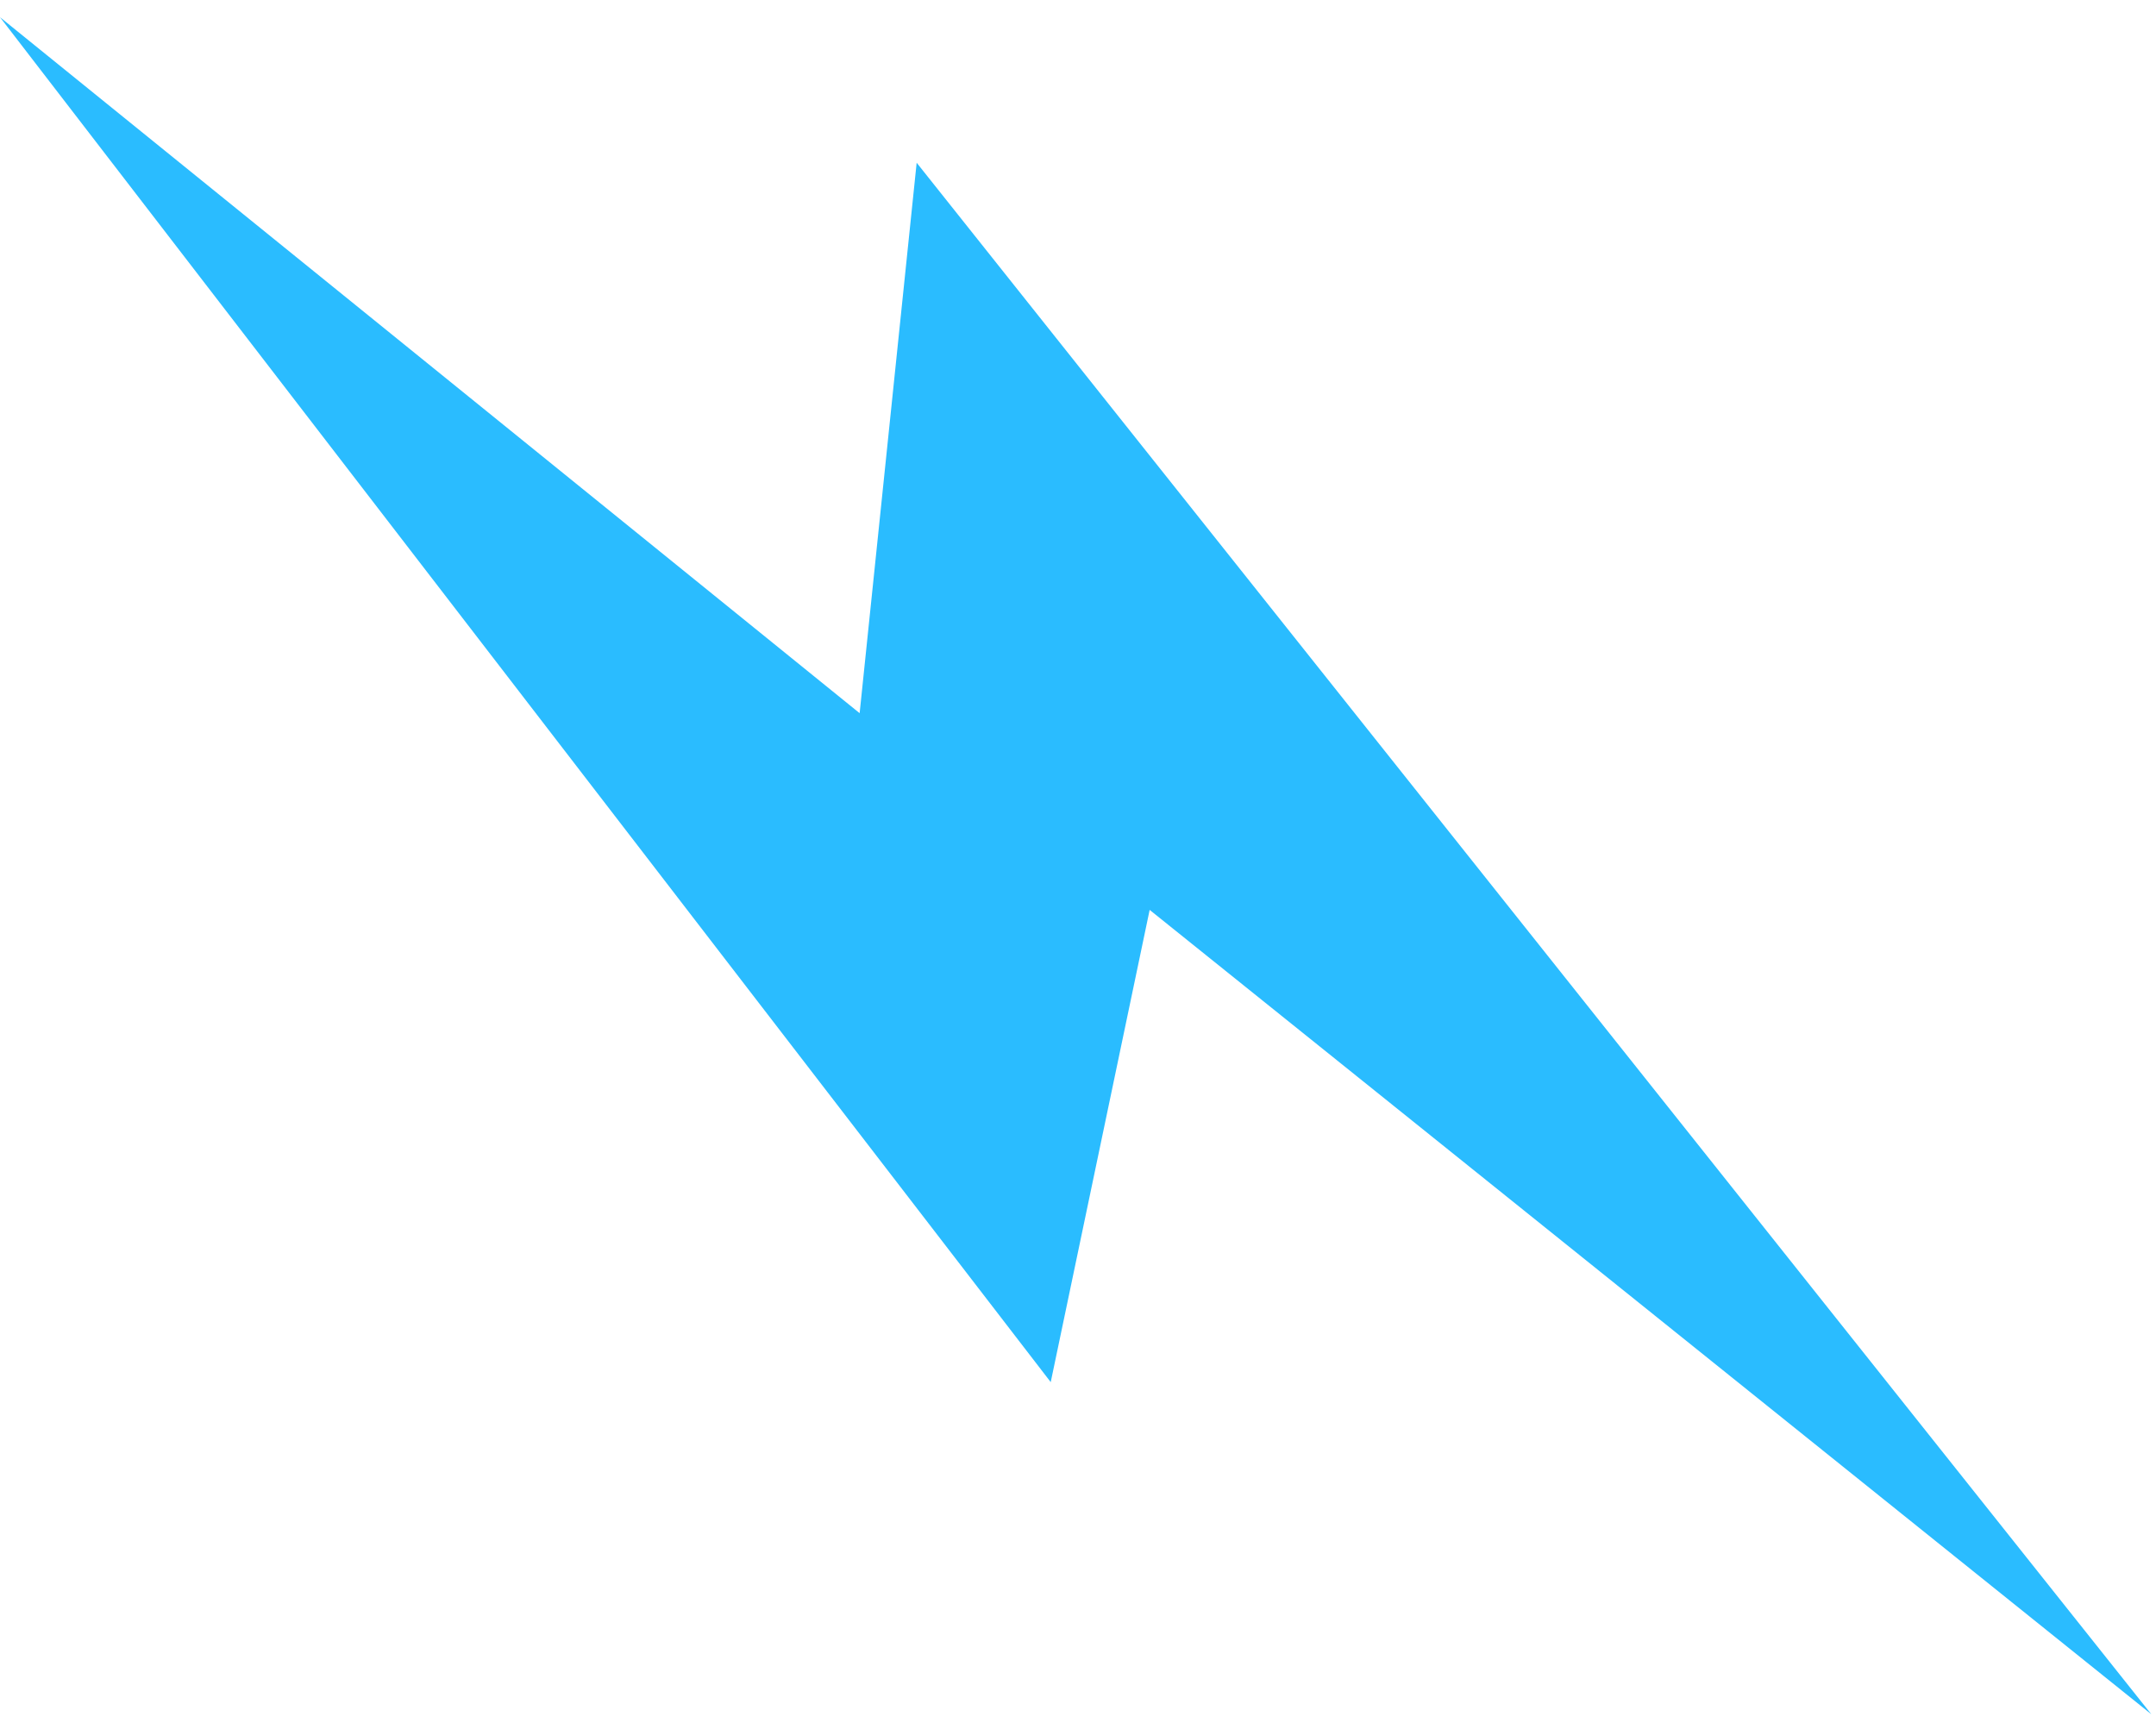
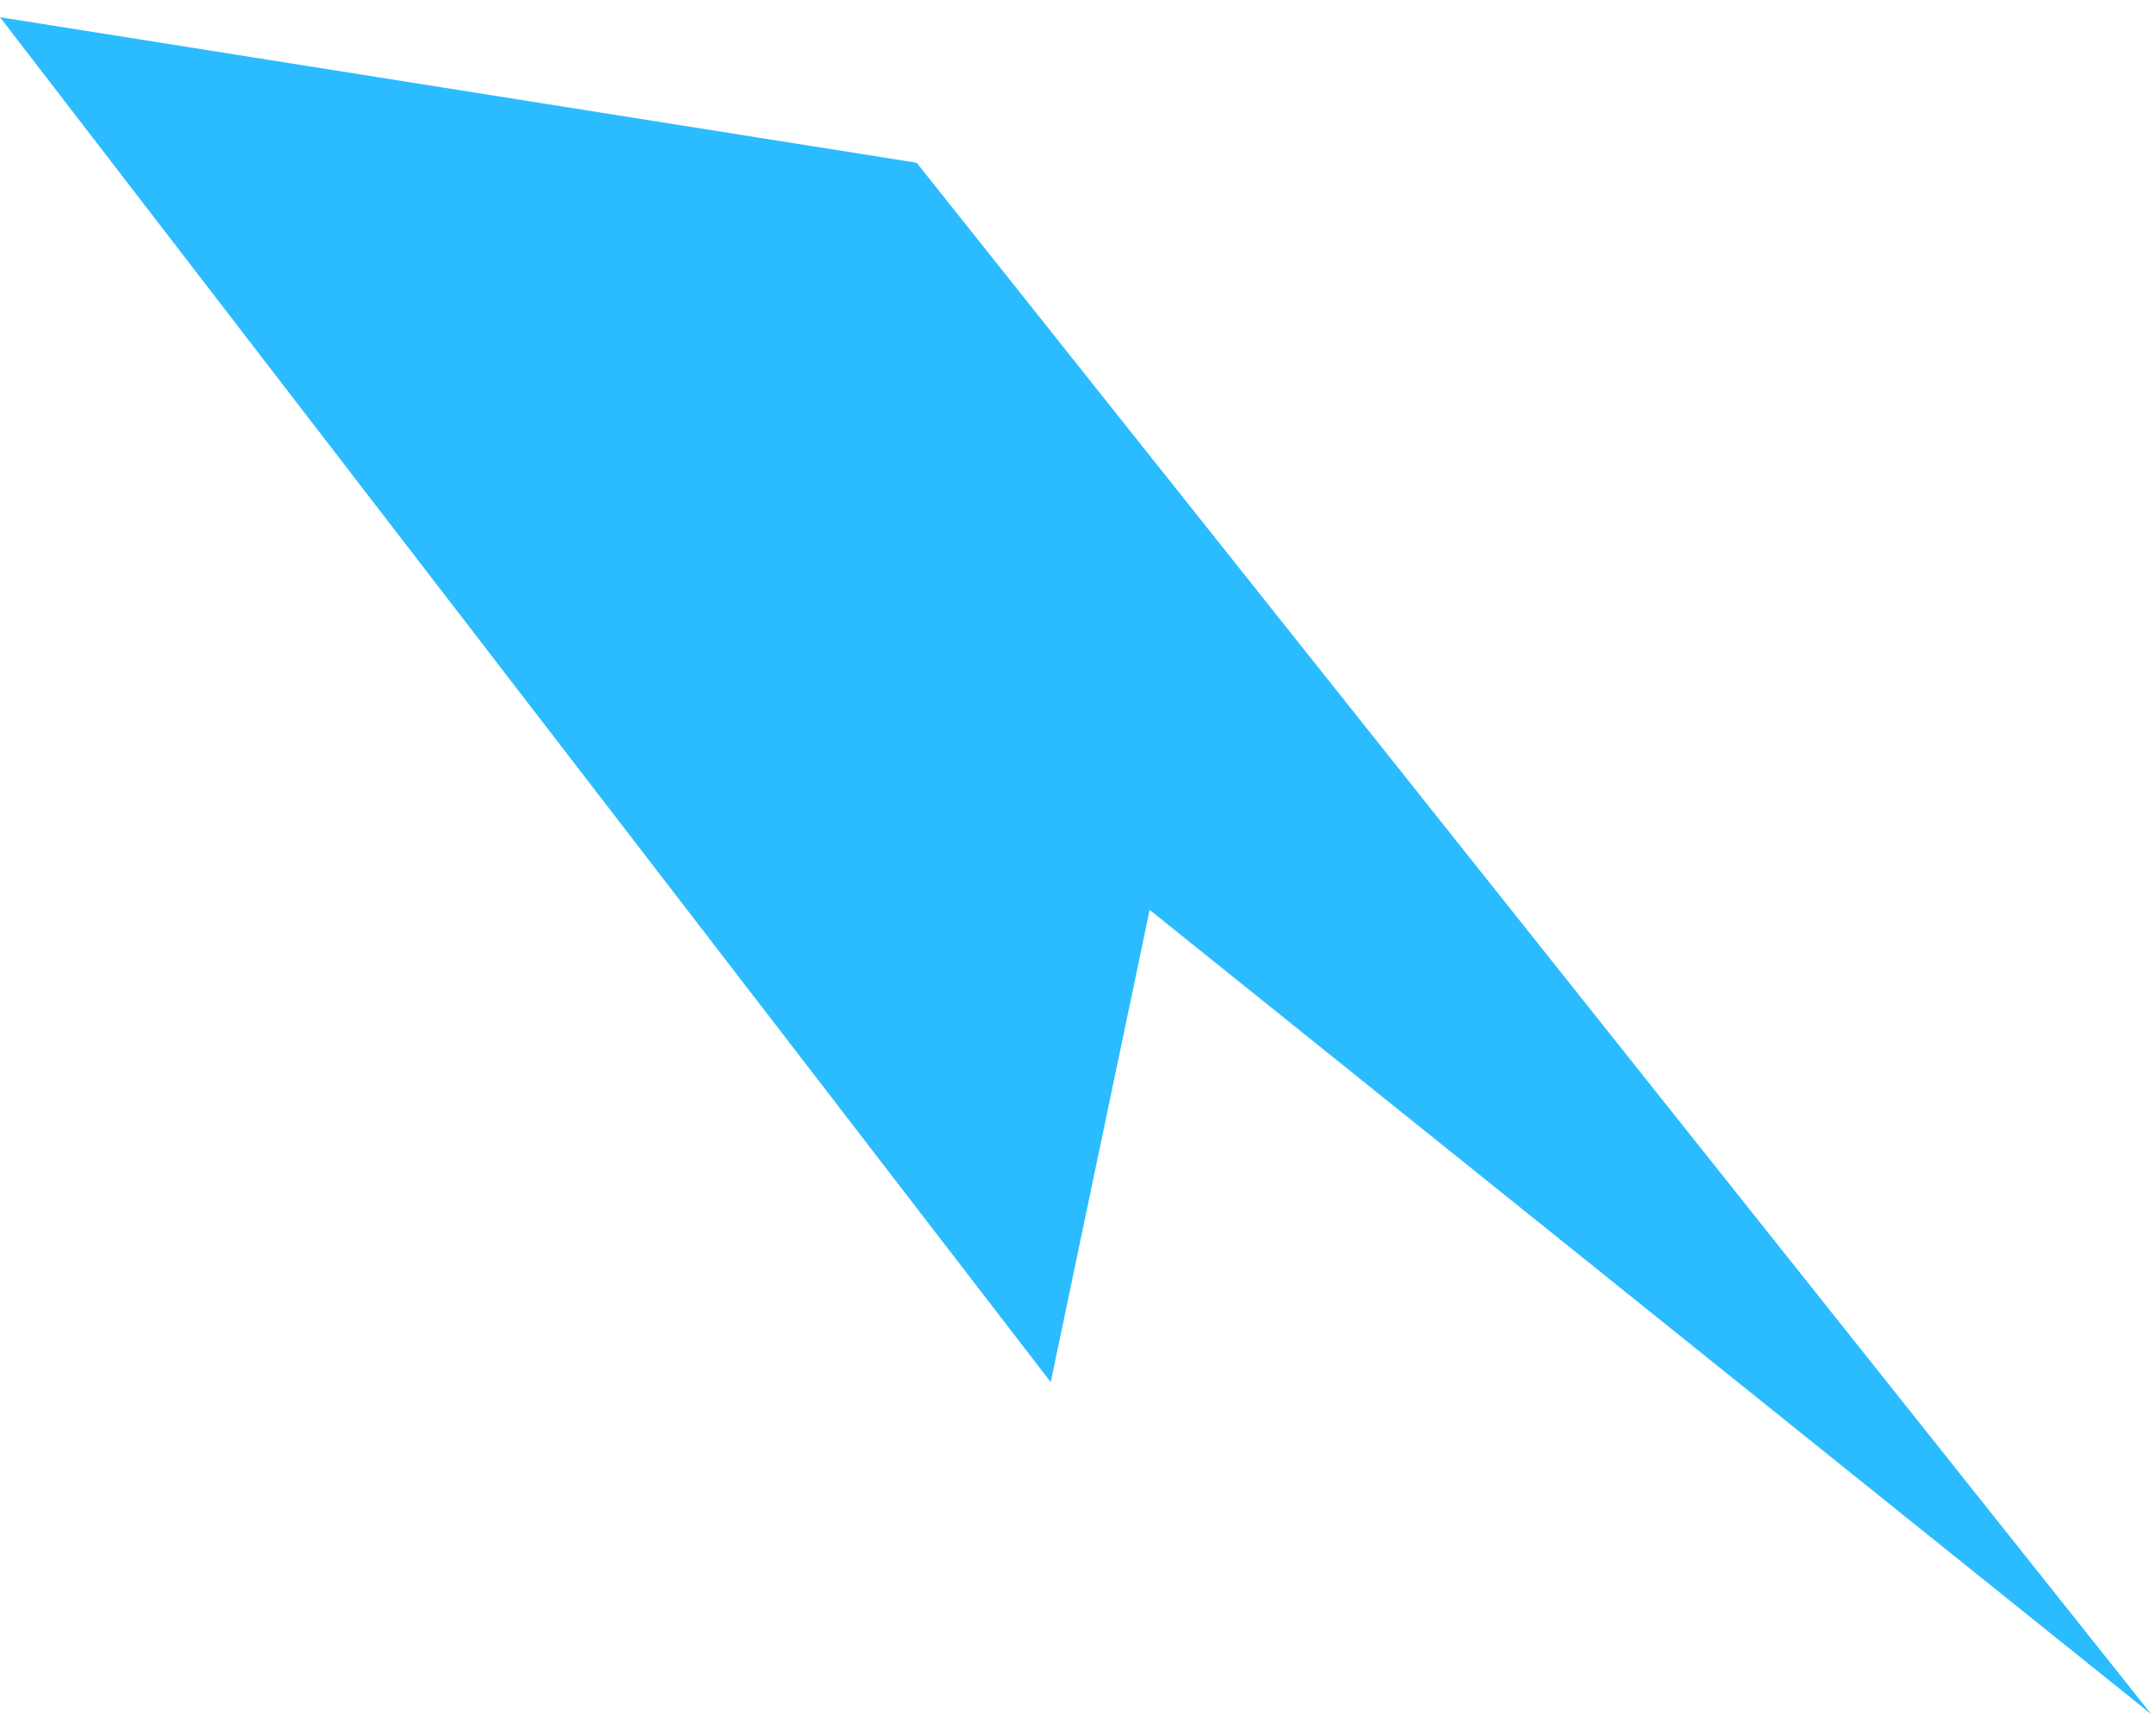
<svg xmlns="http://www.w3.org/2000/svg" width="106" height="85" viewBox="0 0 106 85" fill="none">
-   <path d="M0.001 0.847L51.659 67.957L56.523 44.738L105.77 84.287L45.068 8.002L42.264 35.066L0.001 0.847Z" fill="#2ABCFF" />
+   <path d="M0.001 0.847L51.659 67.957L56.523 44.738L105.77 84.287L45.068 8.002L0.001 0.847Z" fill="#2ABCFF" />
</svg>